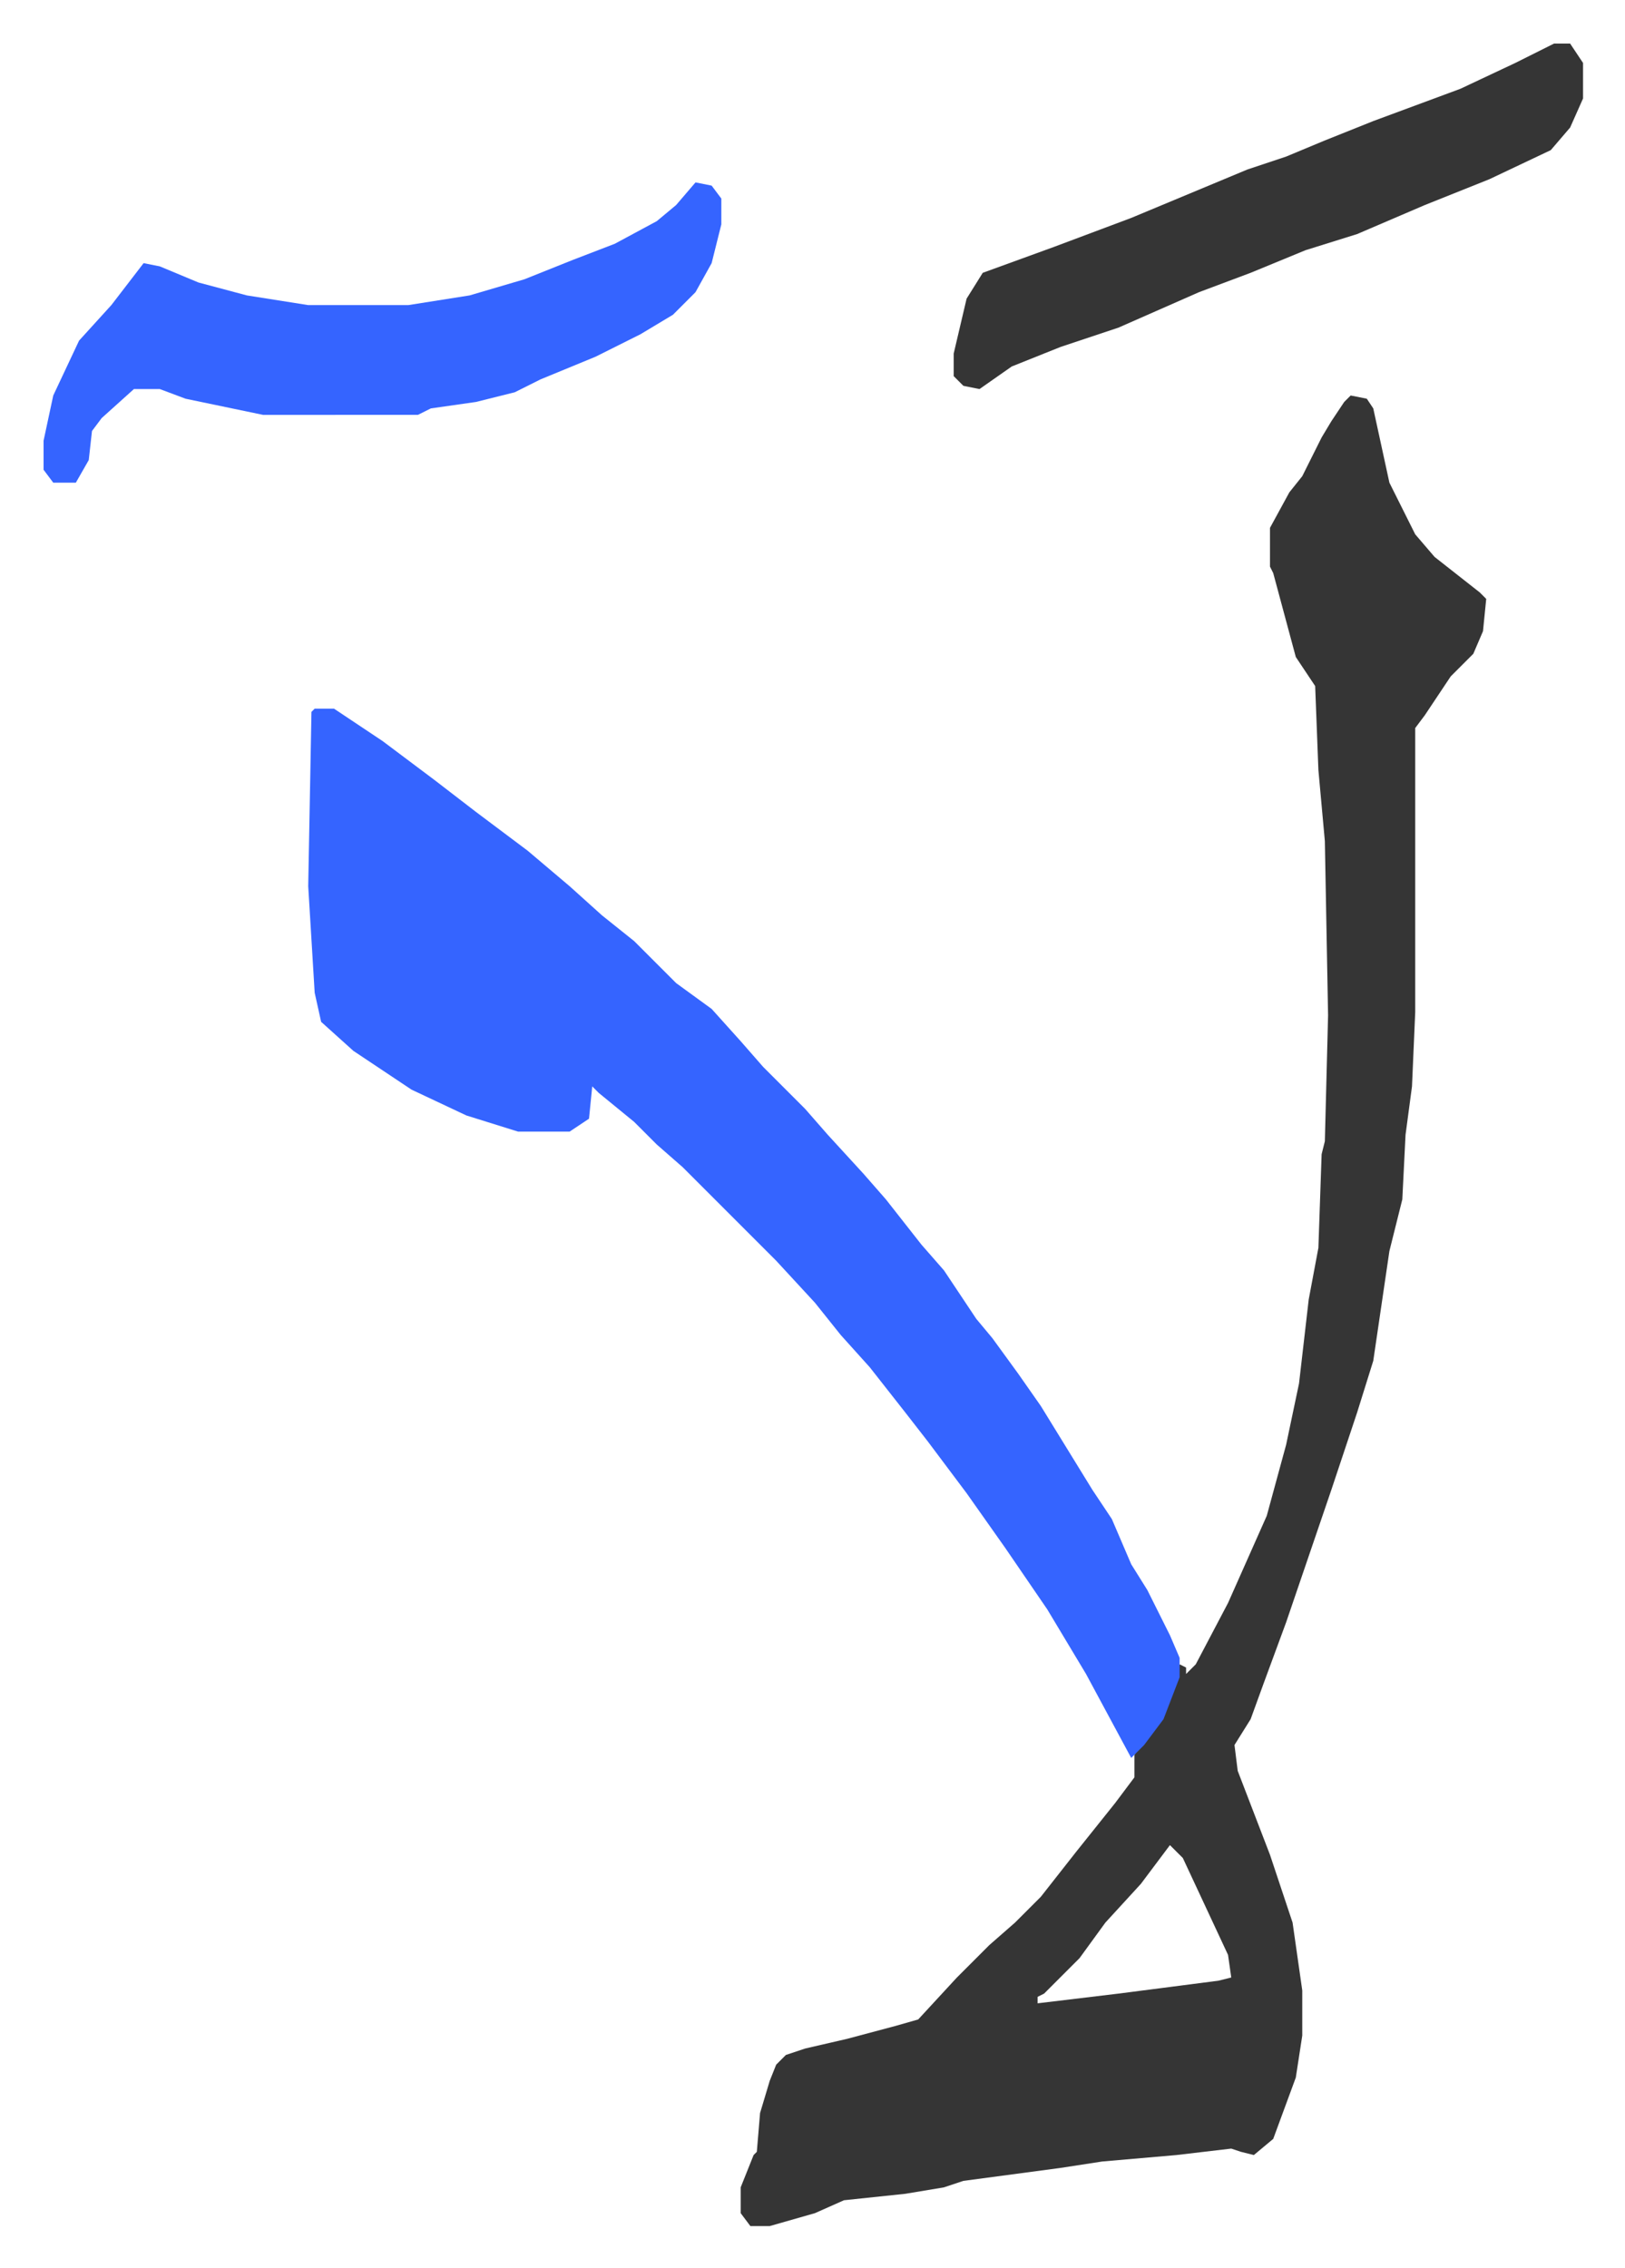
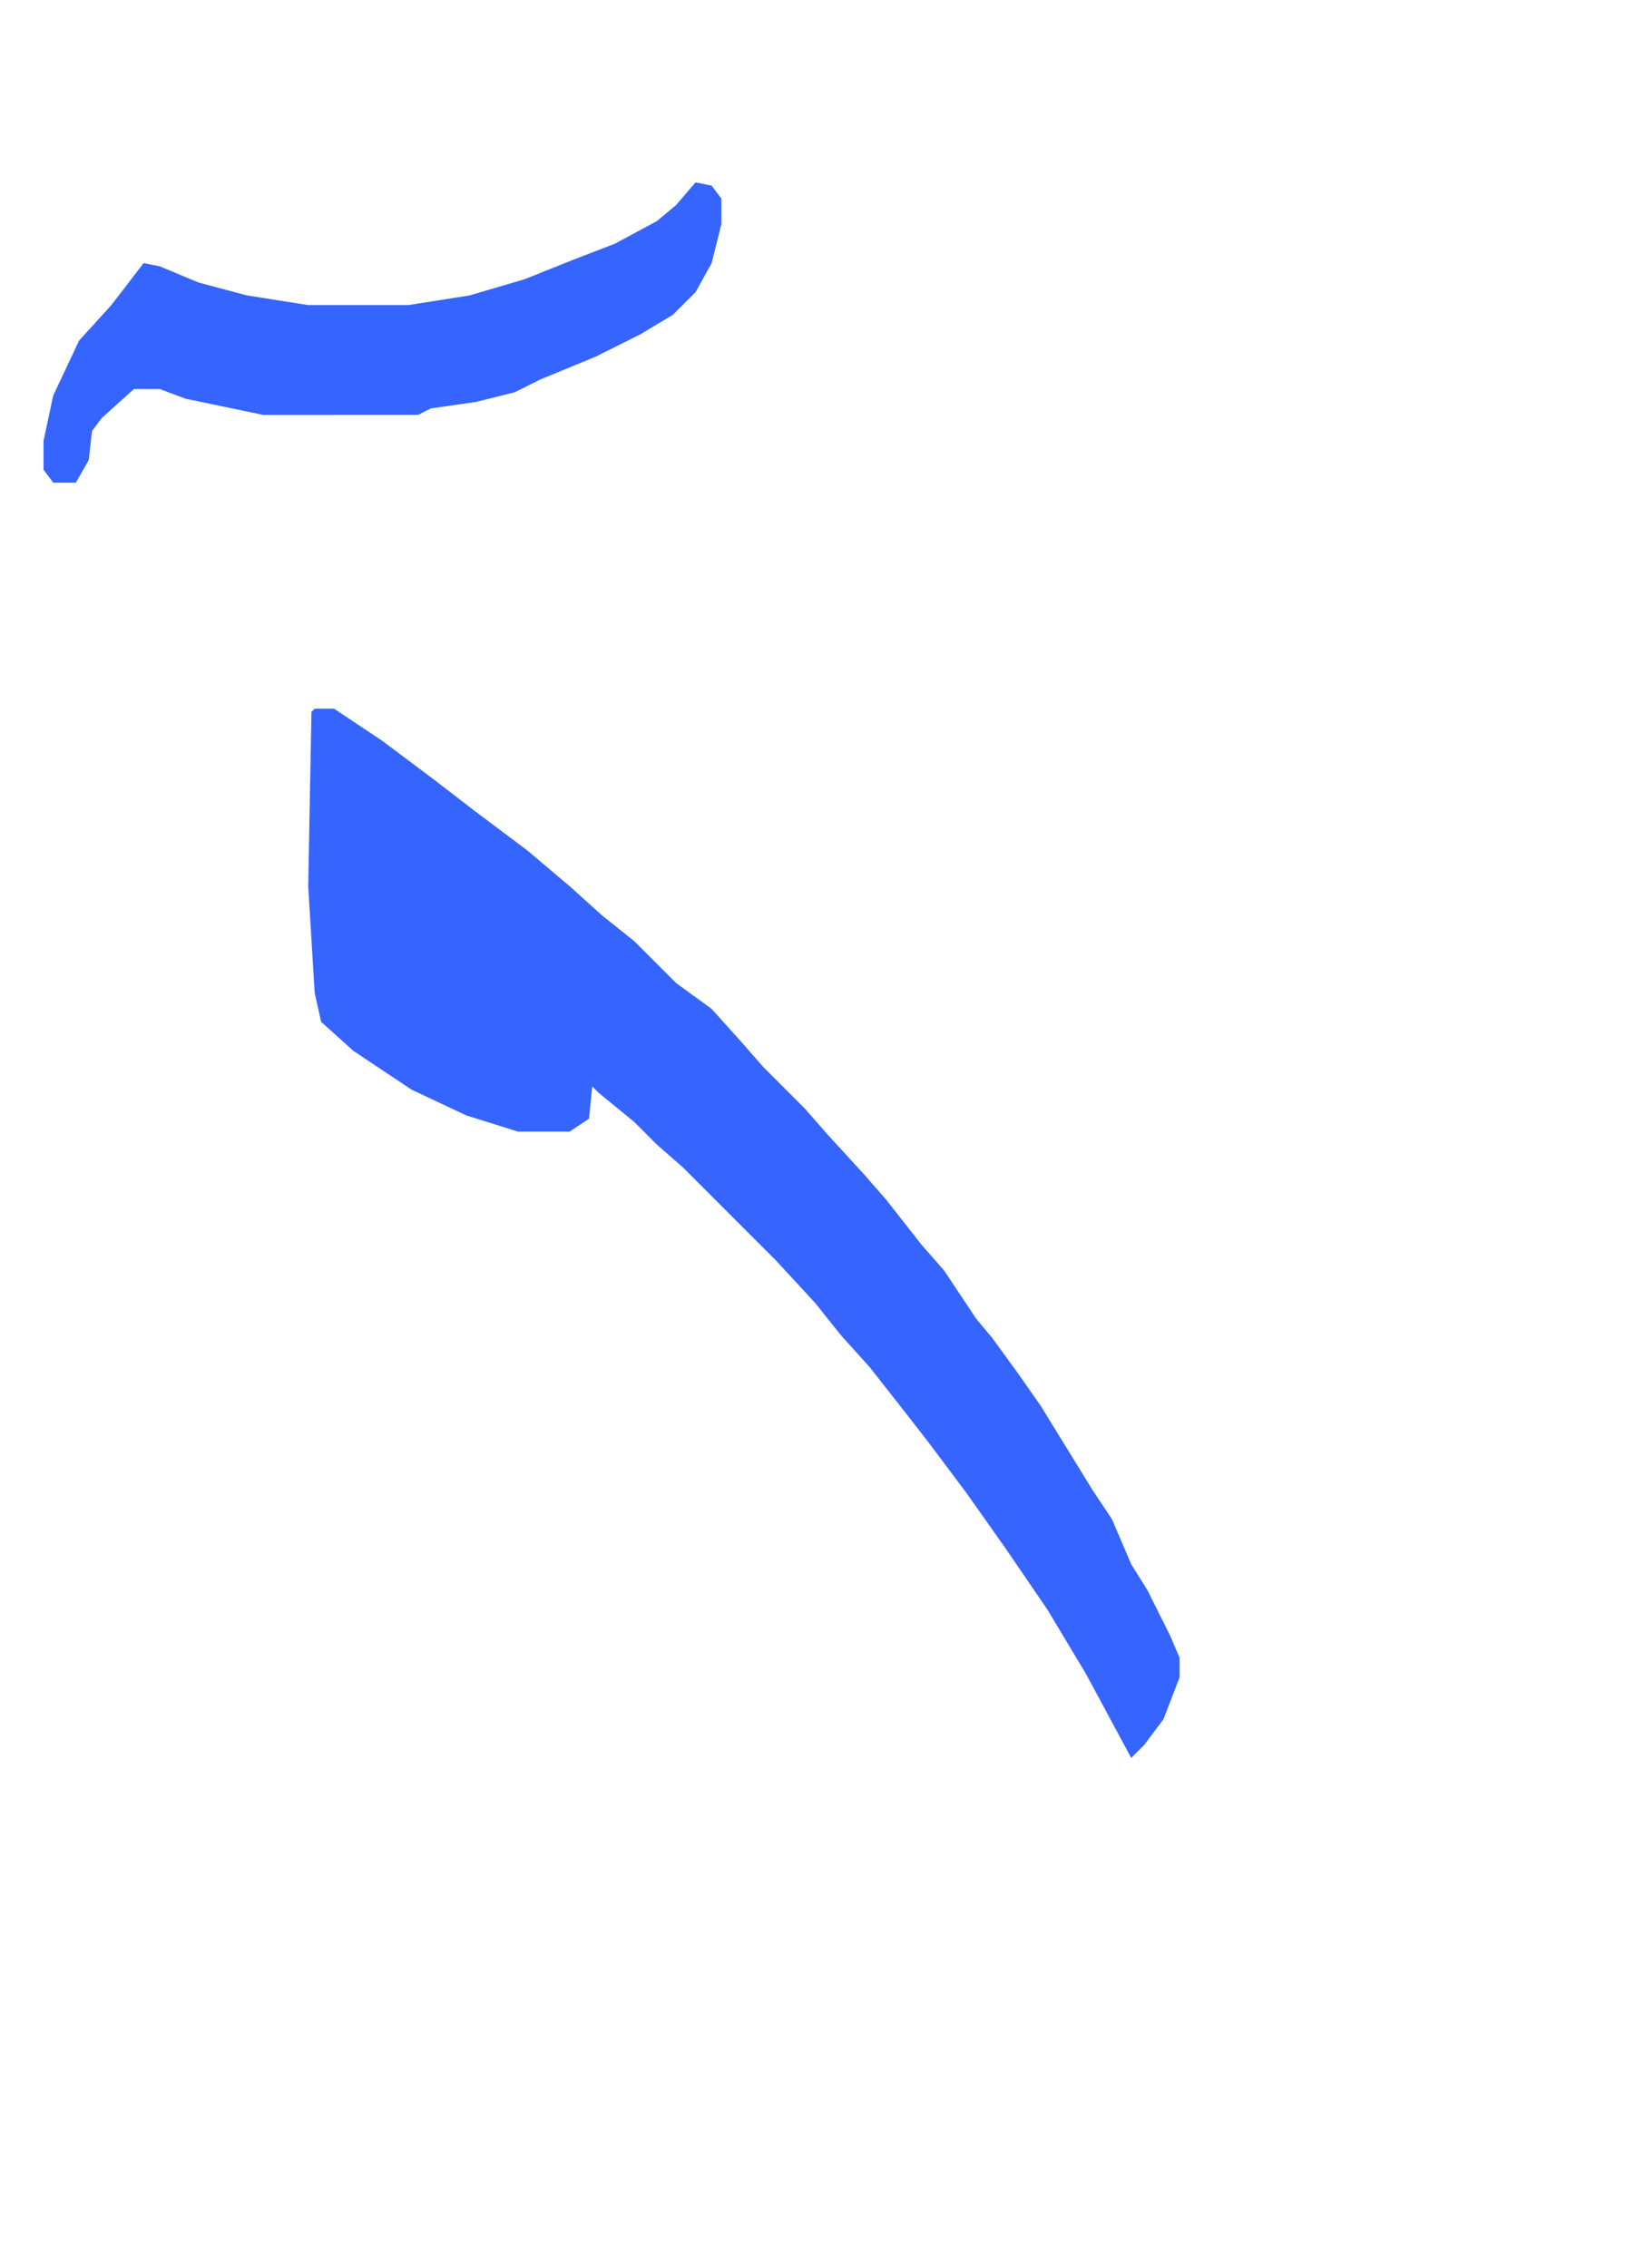
<svg xmlns="http://www.w3.org/2000/svg" viewBox="-13.5 284.5 503.5 702.5">
-   <path fill="#353535" id="rule_normal" d="m405 407 5 1 2 3 5 23 8 16 6 7 14 11 2 2-1 10-3 7-7 7-8 12-3 4v88l-1 23-2 15-1 20-4 16-5 34-5 16-8 24-14 41-7 19-4 11-5 8 1 8 10 26 7 21 3 21v14l-2 13-7 19-6 5-4-1-3-1-17 2-23 2-13 2-30 4-6 2-12 2-19 2-9 4-14 4h-6l-3-4v-8l4-10 1-1 1-12 3-10 2-5 3-3 6-2 13-3 15-4 7-2 12-13 10-10 8-7 8-8 11-14 12-15 6-8v-7l6-8 5-10 3-10 2 1v2l3-3 10-19 8-18 4-9 6-22 4-19 3-26 3-16 1-29 1-4 1-39-1-54-2-22-1-26-6-9-7-26-1-2v-12l6-11 4-5 6-12 3-5 4-6zm-56 449-9 12-11 12-8 11-11 11-2 1v2l25-3 31-4 4-1-1-7-14-30z" />
  <path fill="#3564ff" id="rule_madd_obligatory_4_5_vowels" d="M84 504h6l15 10 16 12 13 10 8 6 8 6 13 11 10 9 10 8 13 13 11 8 9 10 7 8 13 13 7 8 11 12 7 8 11 14 7 8 10 15 5 6 8 11 7 10 16 26 6 9 6 14 5 8 7 14 3 7v6l-5 13-6 8-4 4-14-26-12-20-13-19-12-17-12-16-7-9-11-14-9-10-8-10-12-13-29-29-8-7-7-7-11-9-2-2-1 10-6 4h-16l-16-5-17-8-18-12-10-9-2-9-2-33 1-54zm118-163 5 1 3 4v8l-3 12-5 9-7 7-10 6-14 7-17 7-8 4-12 3-14 2-4 2H68l-24-5-8-3h-8l-10 9-3 4-1 9-4 7H3l-3-4v-9l3-14 8-17 10-11 10-13 5 1 12 5 15 4 19 3h31l19-3 17-5 15-6 13-5 13-7 6-5z" />
-   <path fill="#353535" id="rule_normal" d="M468 298h5l4 6v11l-4 9-6 7-19 9-20 8-21 9-16 5-17 7-16 6-25 11-18 6-15 6-10 7-5-1-3-3v-7l4-17 5-8 22-8 24-9 36-15 12-4 12-5 15-6 27-10 17-8z" />
</svg>